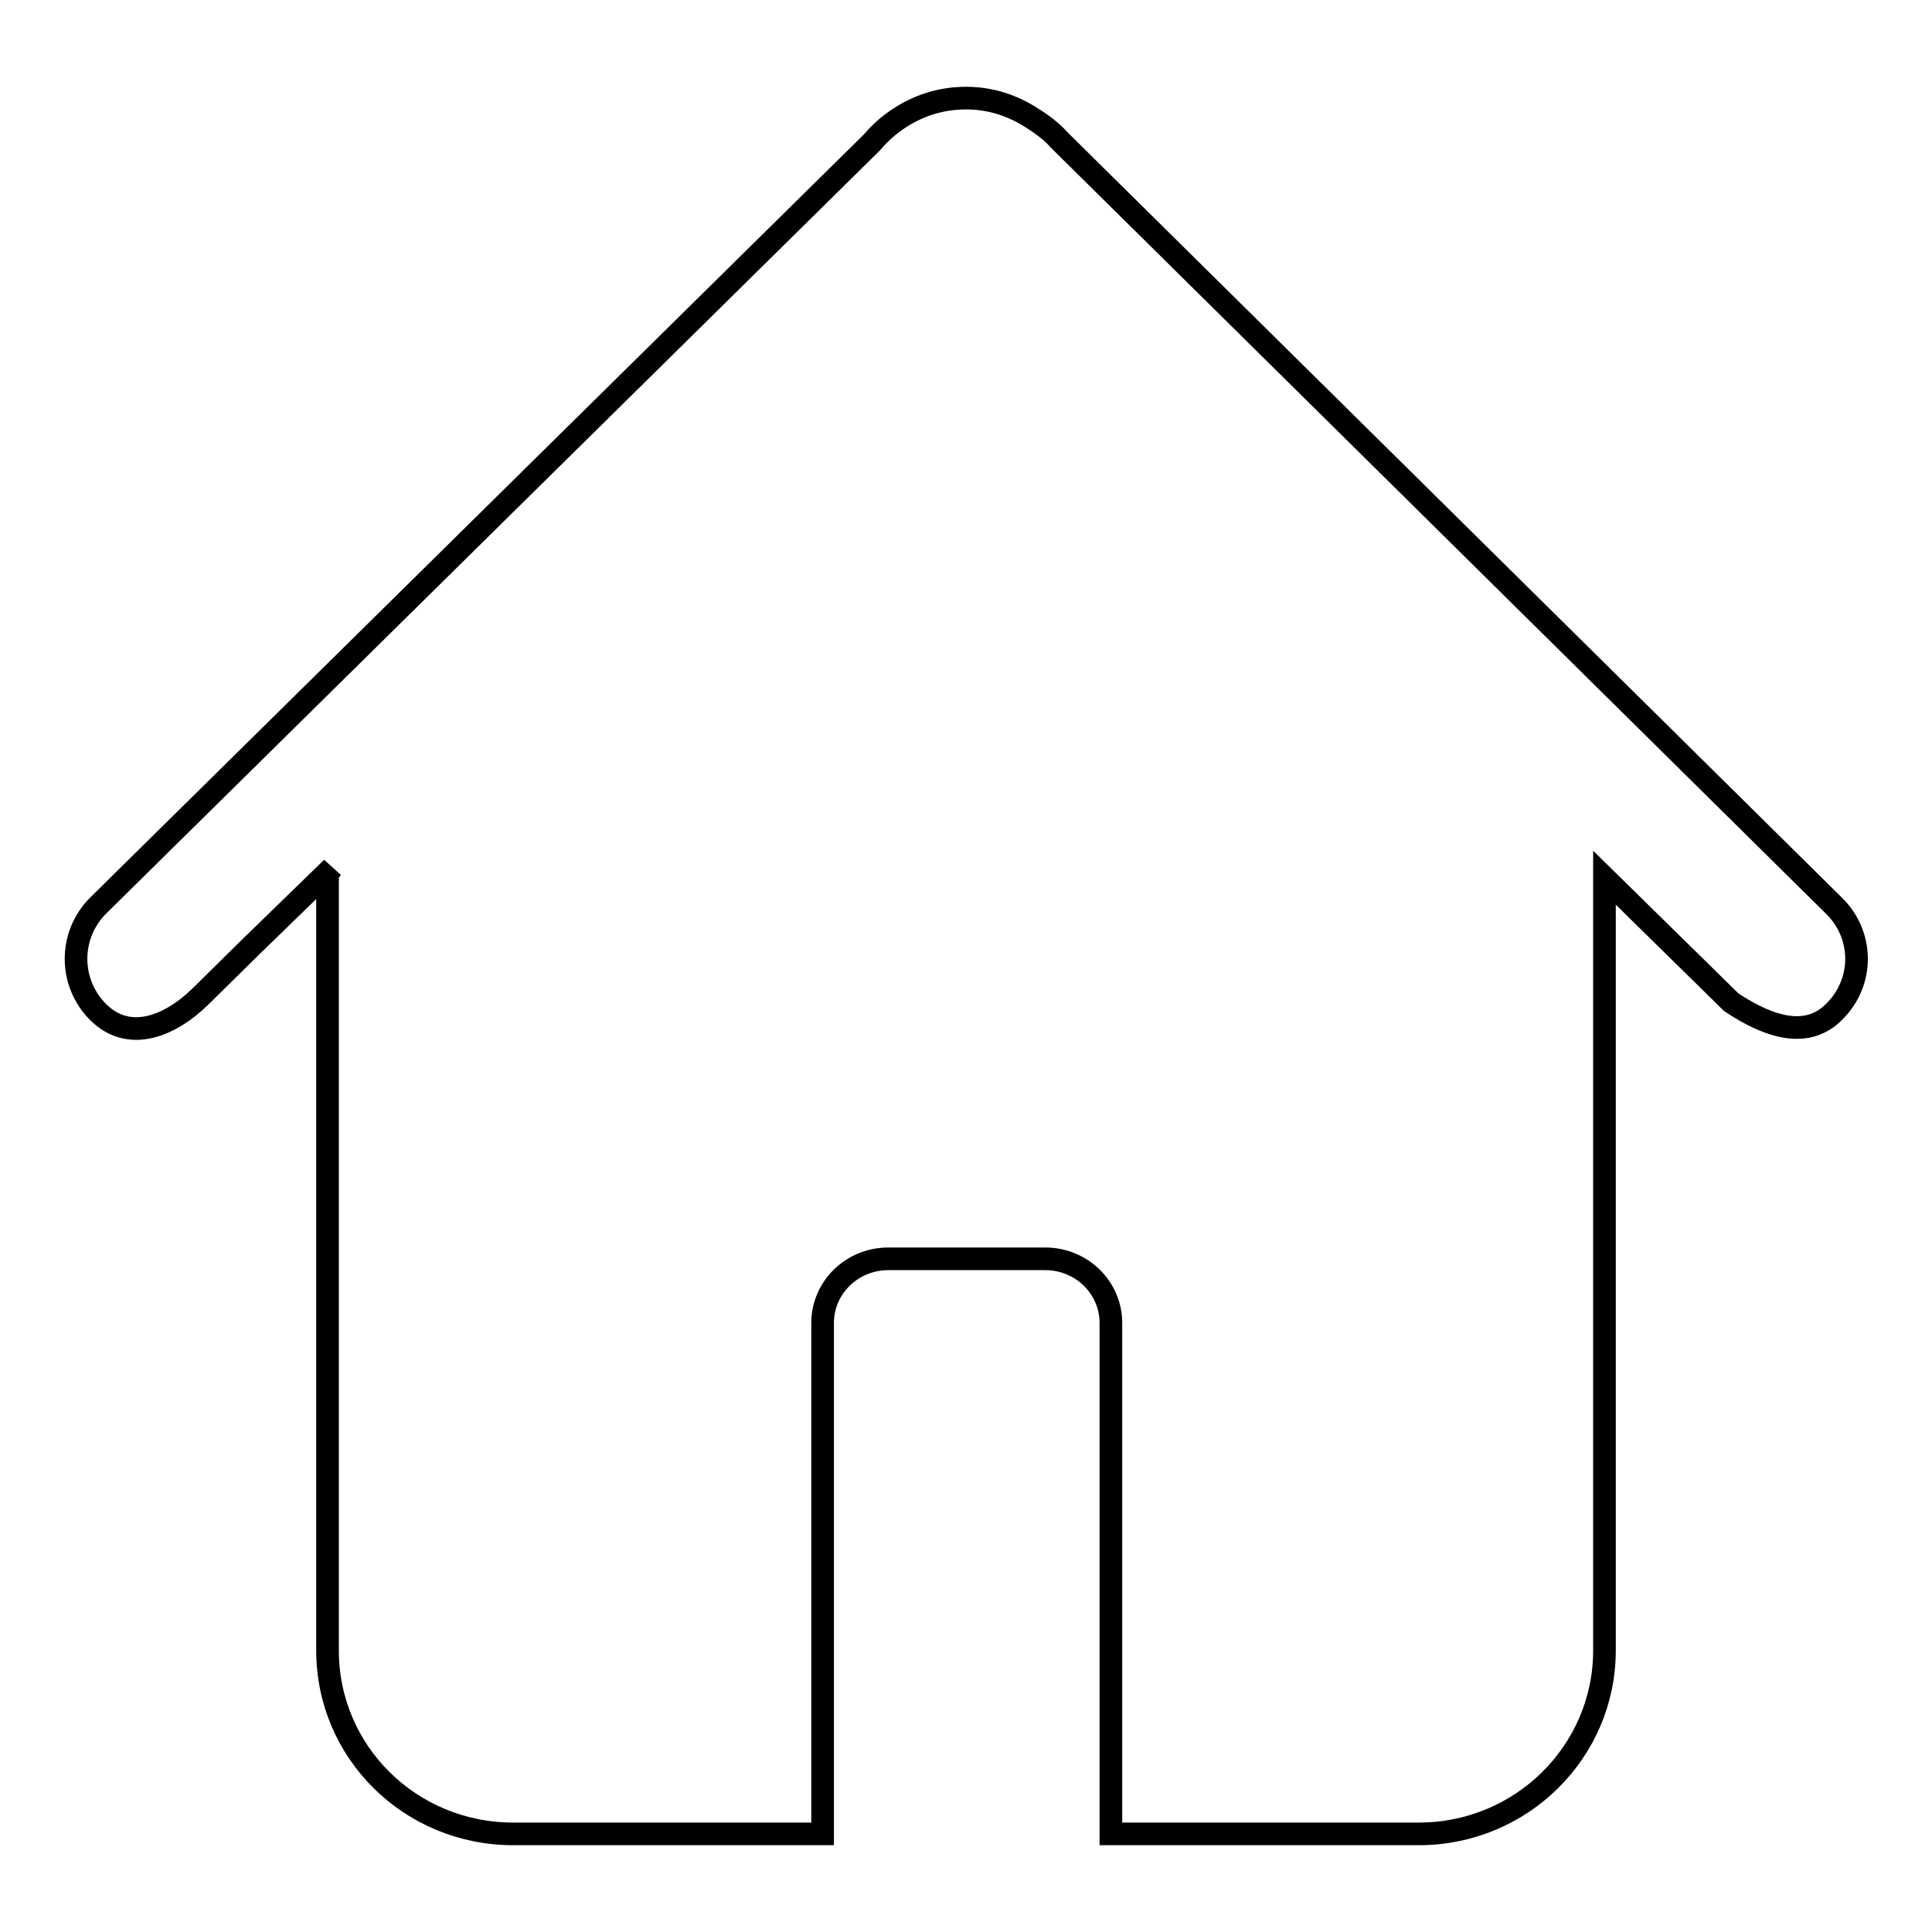
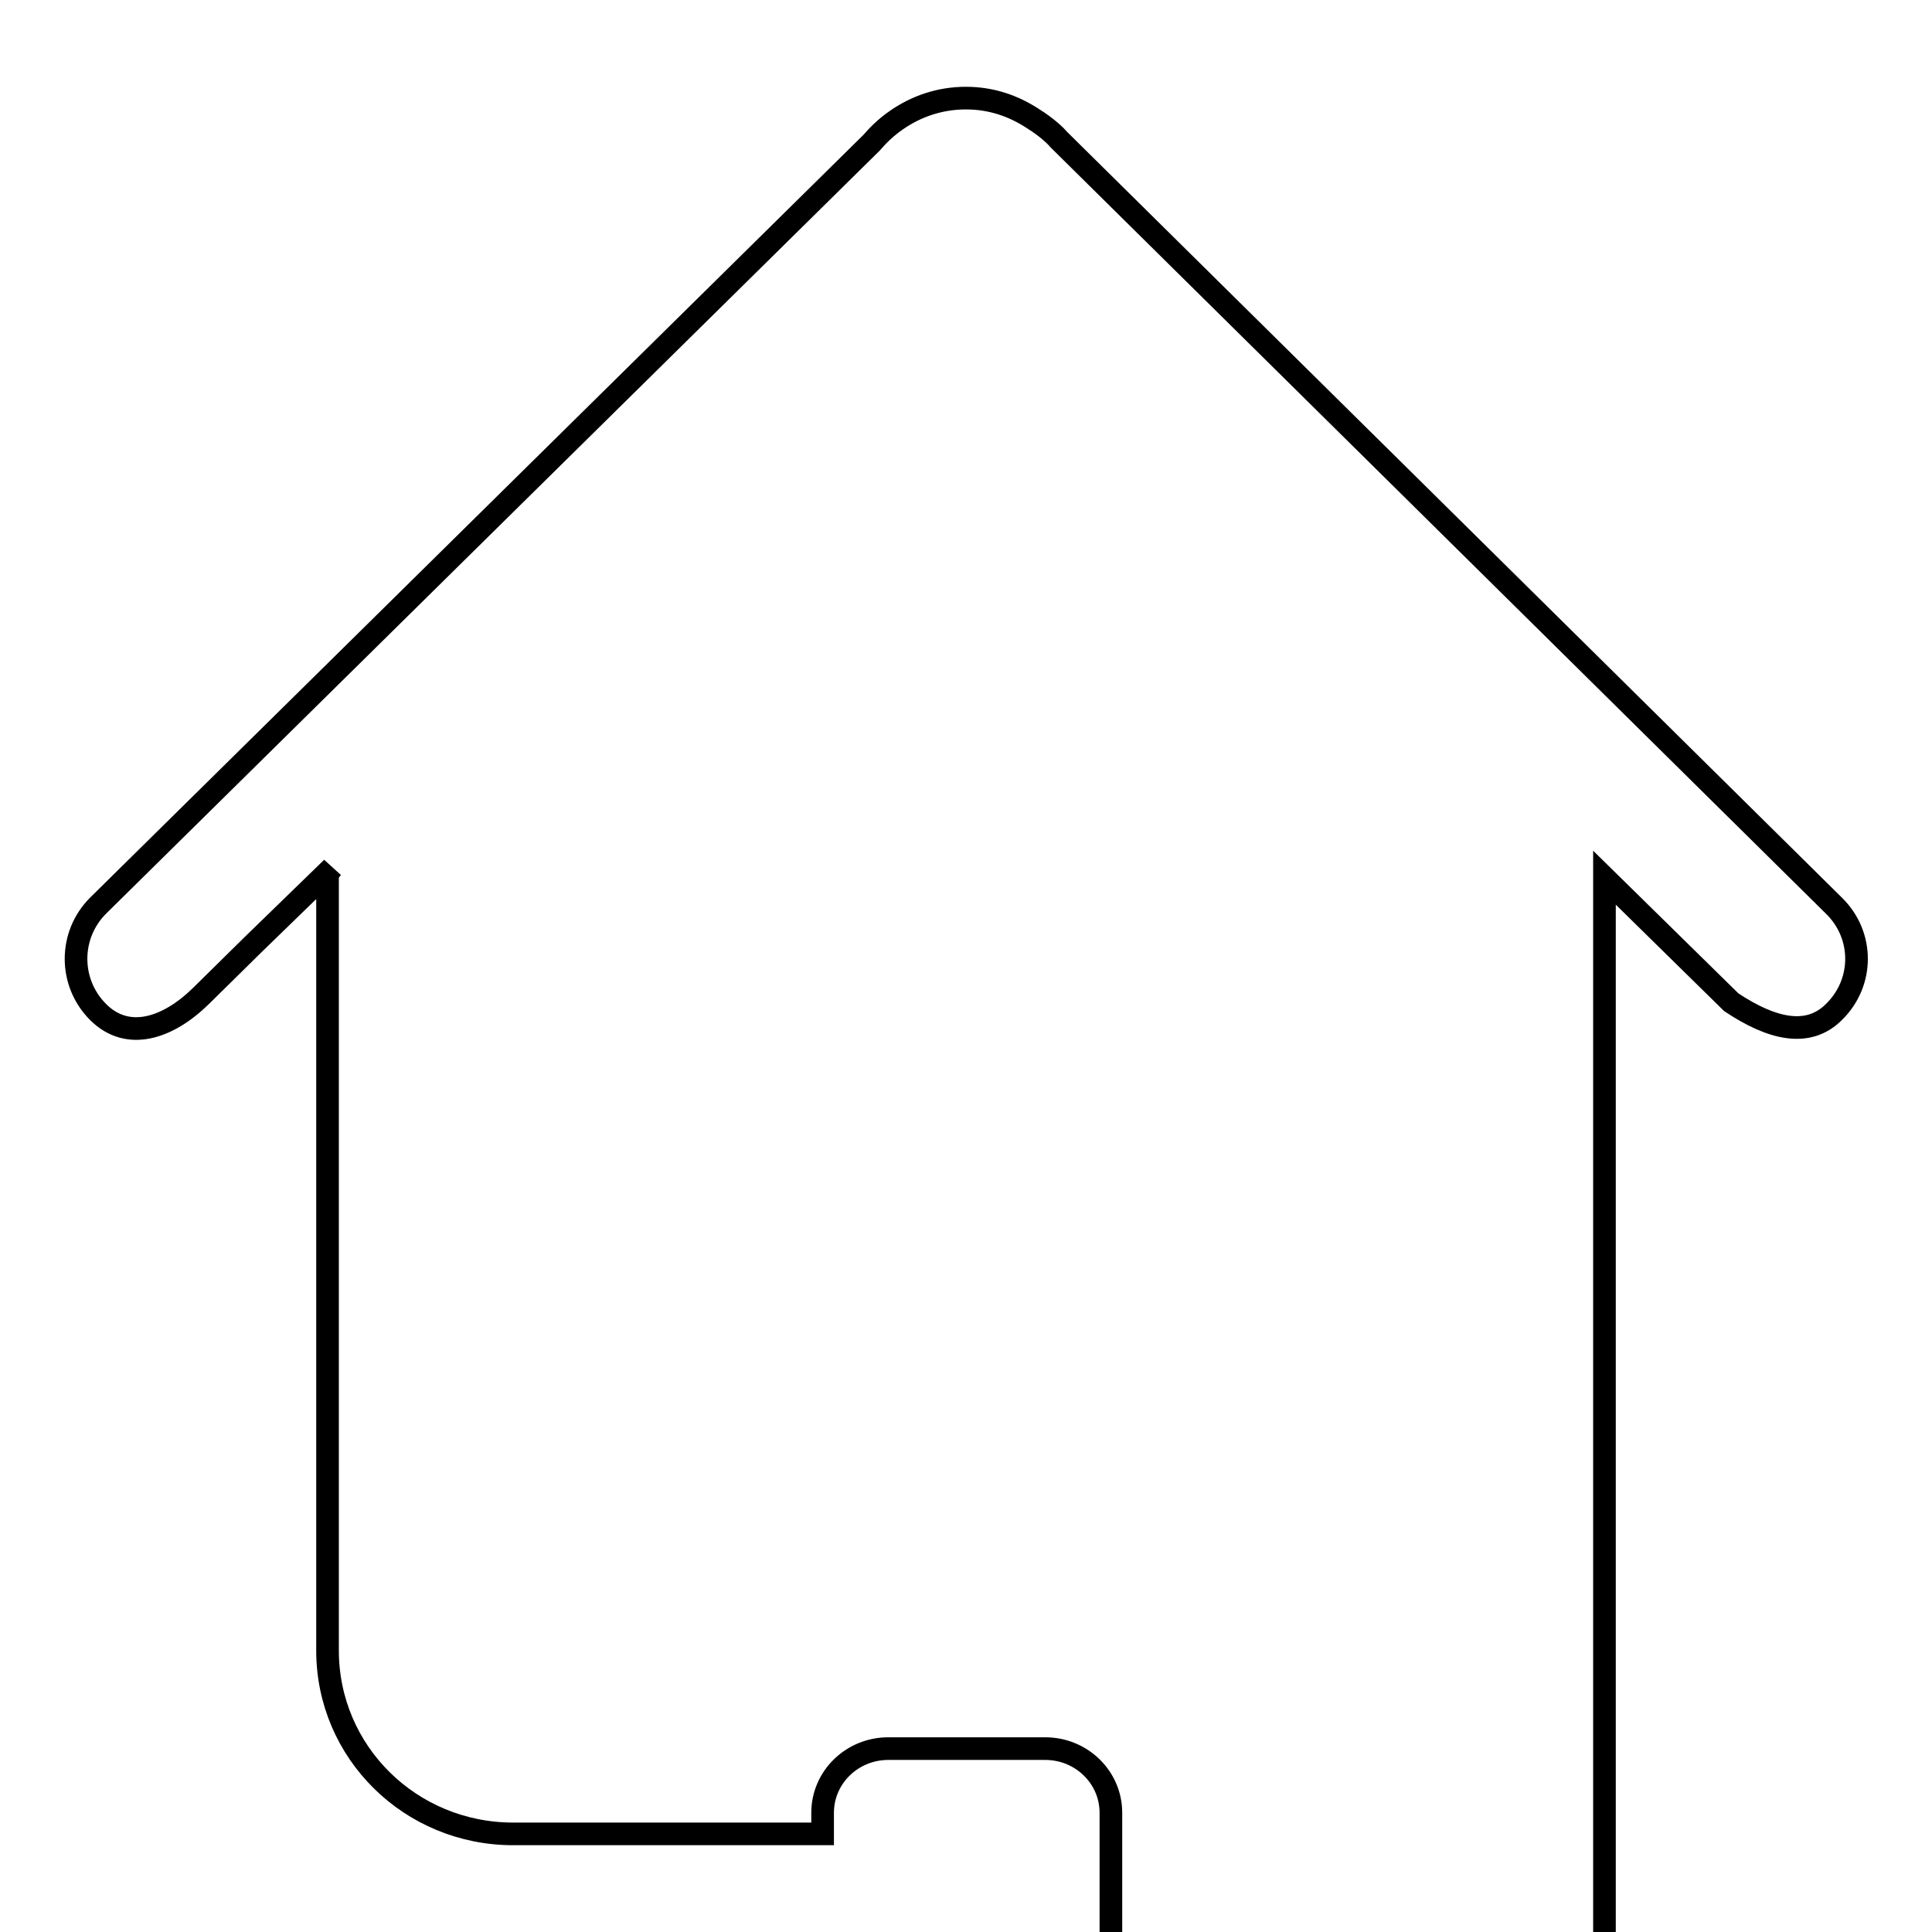
<svg xmlns="http://www.w3.org/2000/svg" version="1.1" x="0px" y="0px" viewBox="0 0 256 256" enable-background="new 0 0 256 256" xml:space="preserve">
  <g>
    <g>
-       <path stroke-width="3" fill-opacity="0" stroke="#000000" d="M243,120L140.3,18.5c-0.5-0.6-1.7-1.7-3.3-2.7c-2.7-1.8-5.7-2.8-9-2.8c-3.5,0-6.6,1.1-9.2,2.9c-1.6,1.1-2.6,2.2-3.3,3L13,120c-3.9,3.9-3.9,10.2,0,14.1c3.9,3.9,9.2,2.2,13.6-2.1l6.9-6.8L44,115c-0.4,0.5-0.6,0.8-0.6,0.9v102.8c0,13.5,11,24.3,24.6,24.3h38.2h2.8v-2.8v-64.9c0-4.7,3.9-8.5,8.7-8.5h20.8c4.8,0,8.7,3.8,8.7,8.5v64.9v2.8h2.8H188c13.6,0,24.6-10.9,24.6-24.3V116.3l16.8,16.5c5.4,3.6,10.2,4.7,13.6,1.3C247,130.2,247,123.9,243,120L243,120z" />
+       <path stroke-width="3" fill-opacity="0" stroke="#000000" d="M243,120L140.3,18.5c-0.5-0.6-1.7-1.7-3.3-2.7c-2.7-1.8-5.7-2.8-9-2.8c-3.5,0-6.6,1.1-9.2,2.9c-1.6,1.1-2.6,2.2-3.3,3L13,120c-3.9,3.9-3.9,10.2,0,14.1c3.9,3.9,9.2,2.2,13.6-2.1l6.9-6.8L44,115c-0.4,0.5-0.6,0.8-0.6,0.9v102.8c0,13.5,11,24.3,24.6,24.3h38.2h2.8v-2.8c0-4.7,3.9-8.5,8.7-8.5h20.8c4.8,0,8.7,3.8,8.7,8.5v64.9v2.8h2.8H188c13.6,0,24.6-10.9,24.6-24.3V116.3l16.8,16.5c5.4,3.6,10.2,4.7,13.6,1.3C247,130.2,247,123.9,243,120L243,120z" />
    </g>
  </g>
</svg>